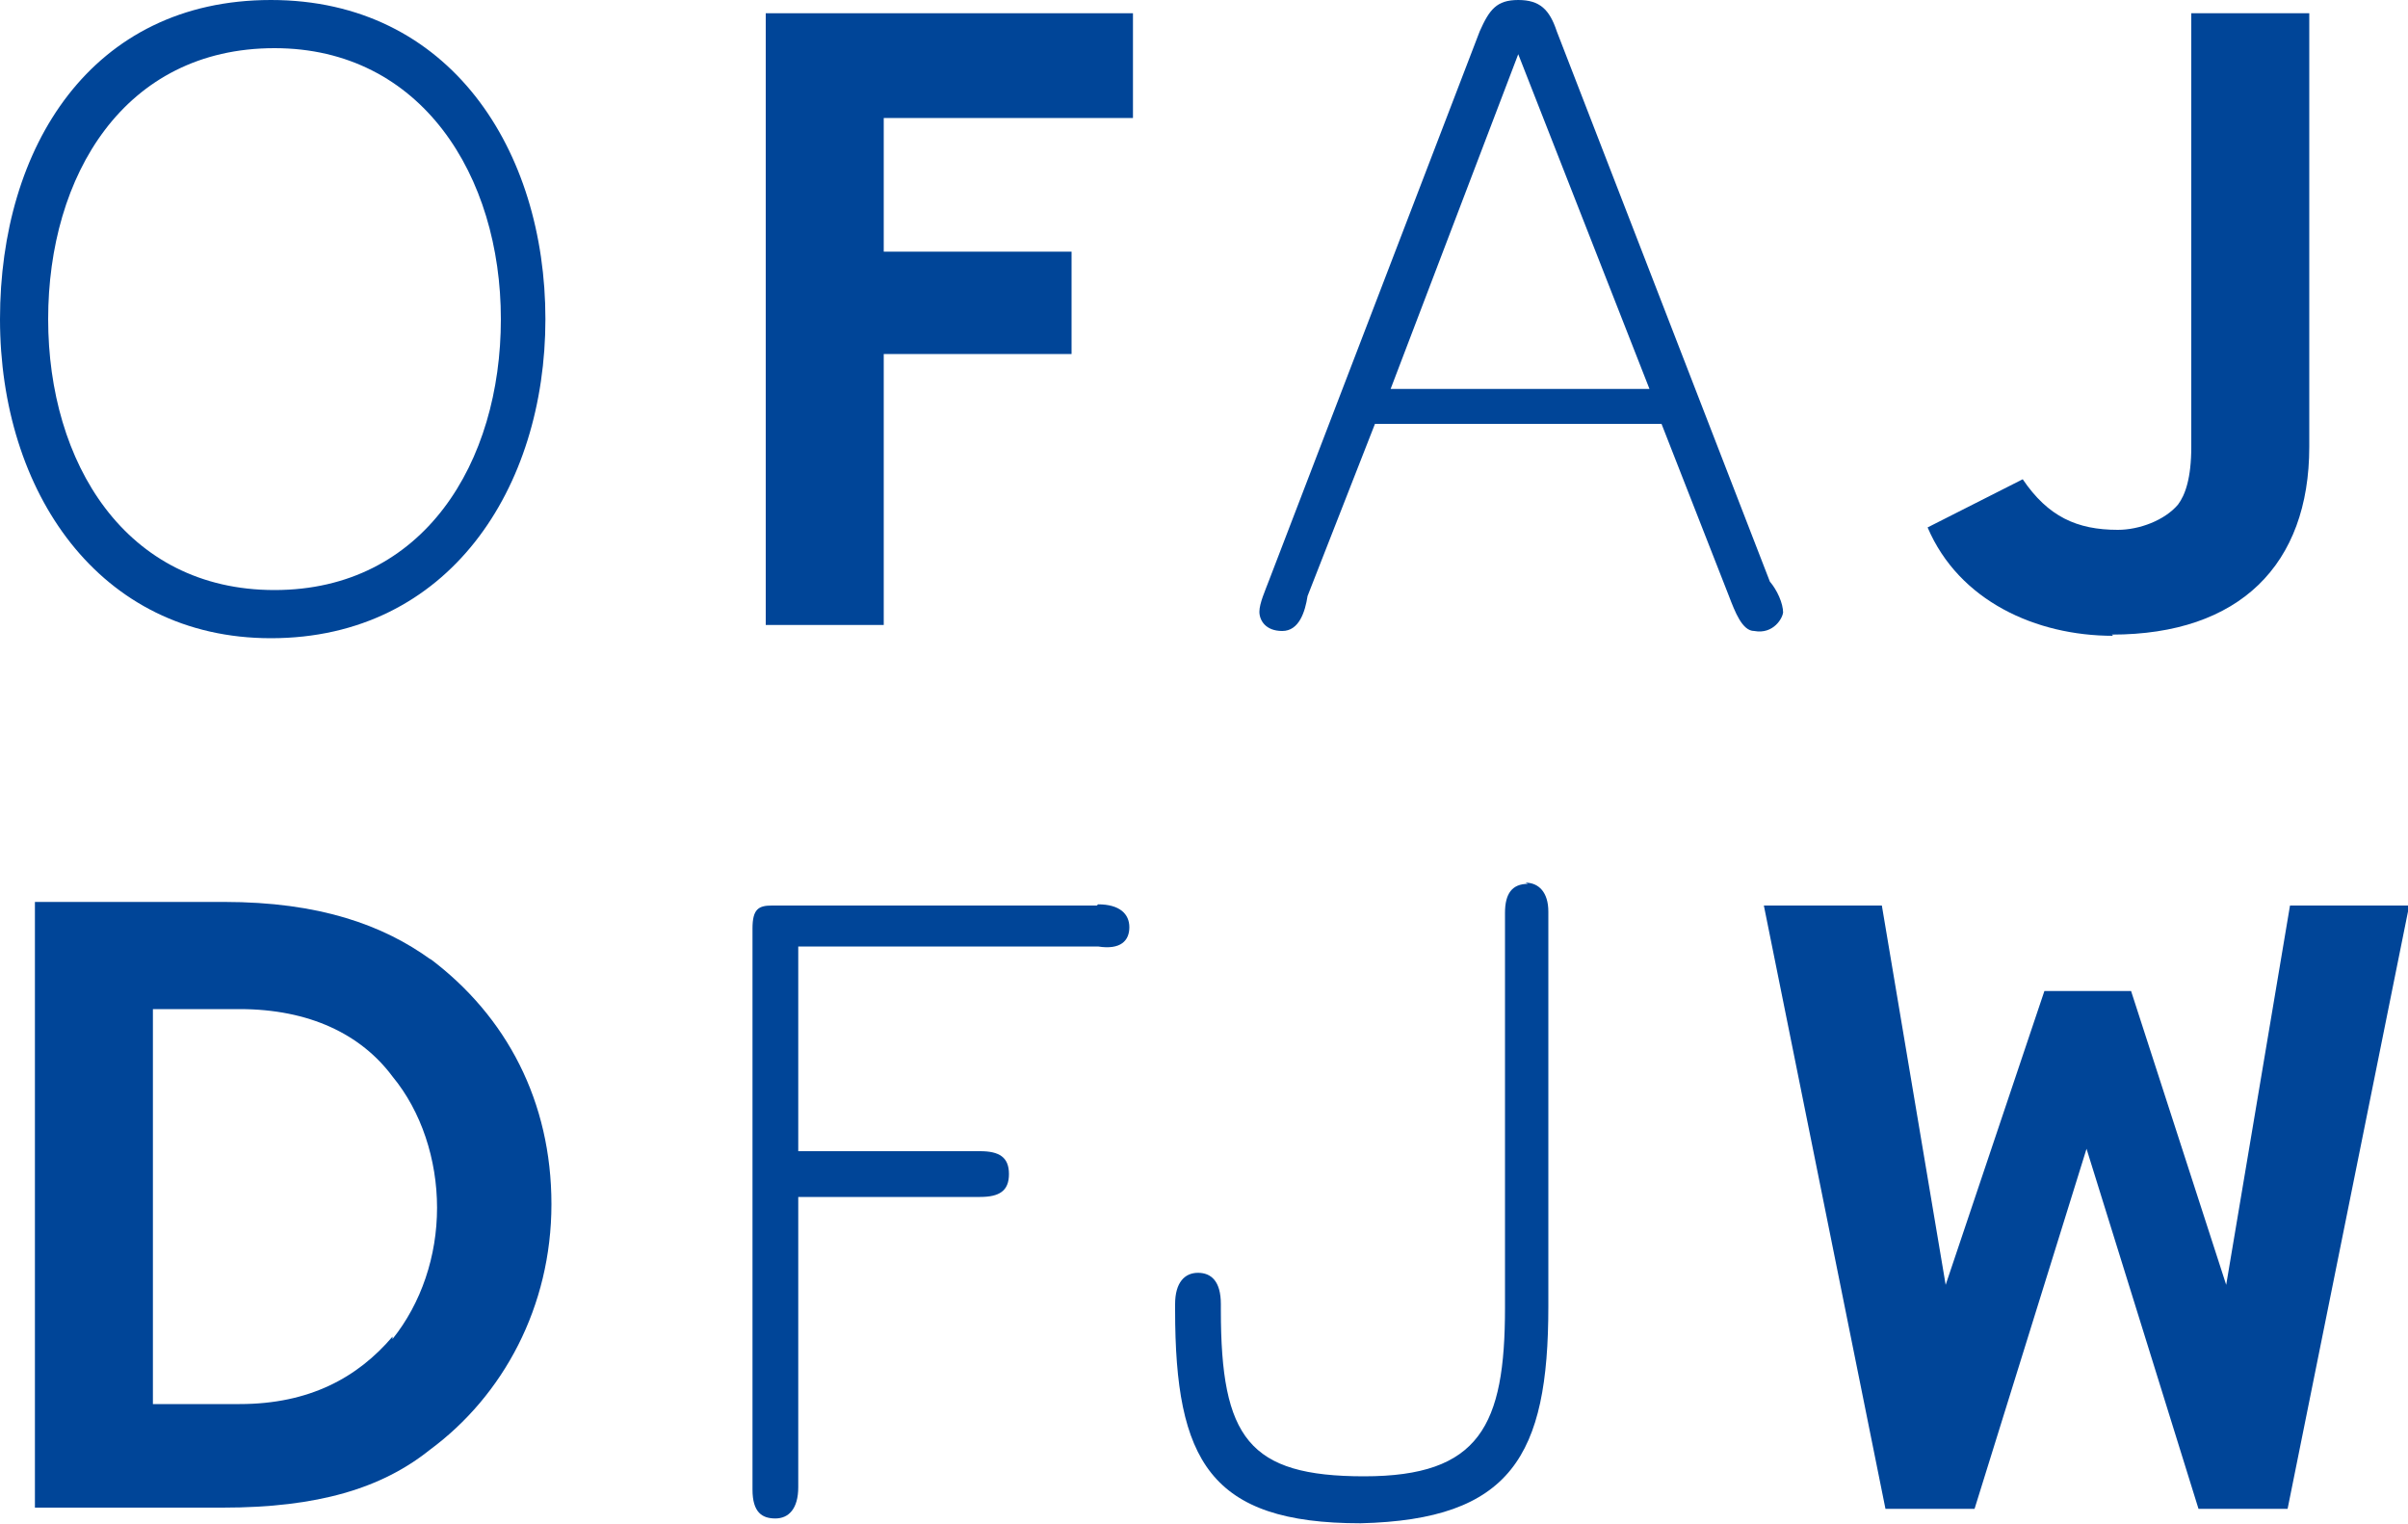
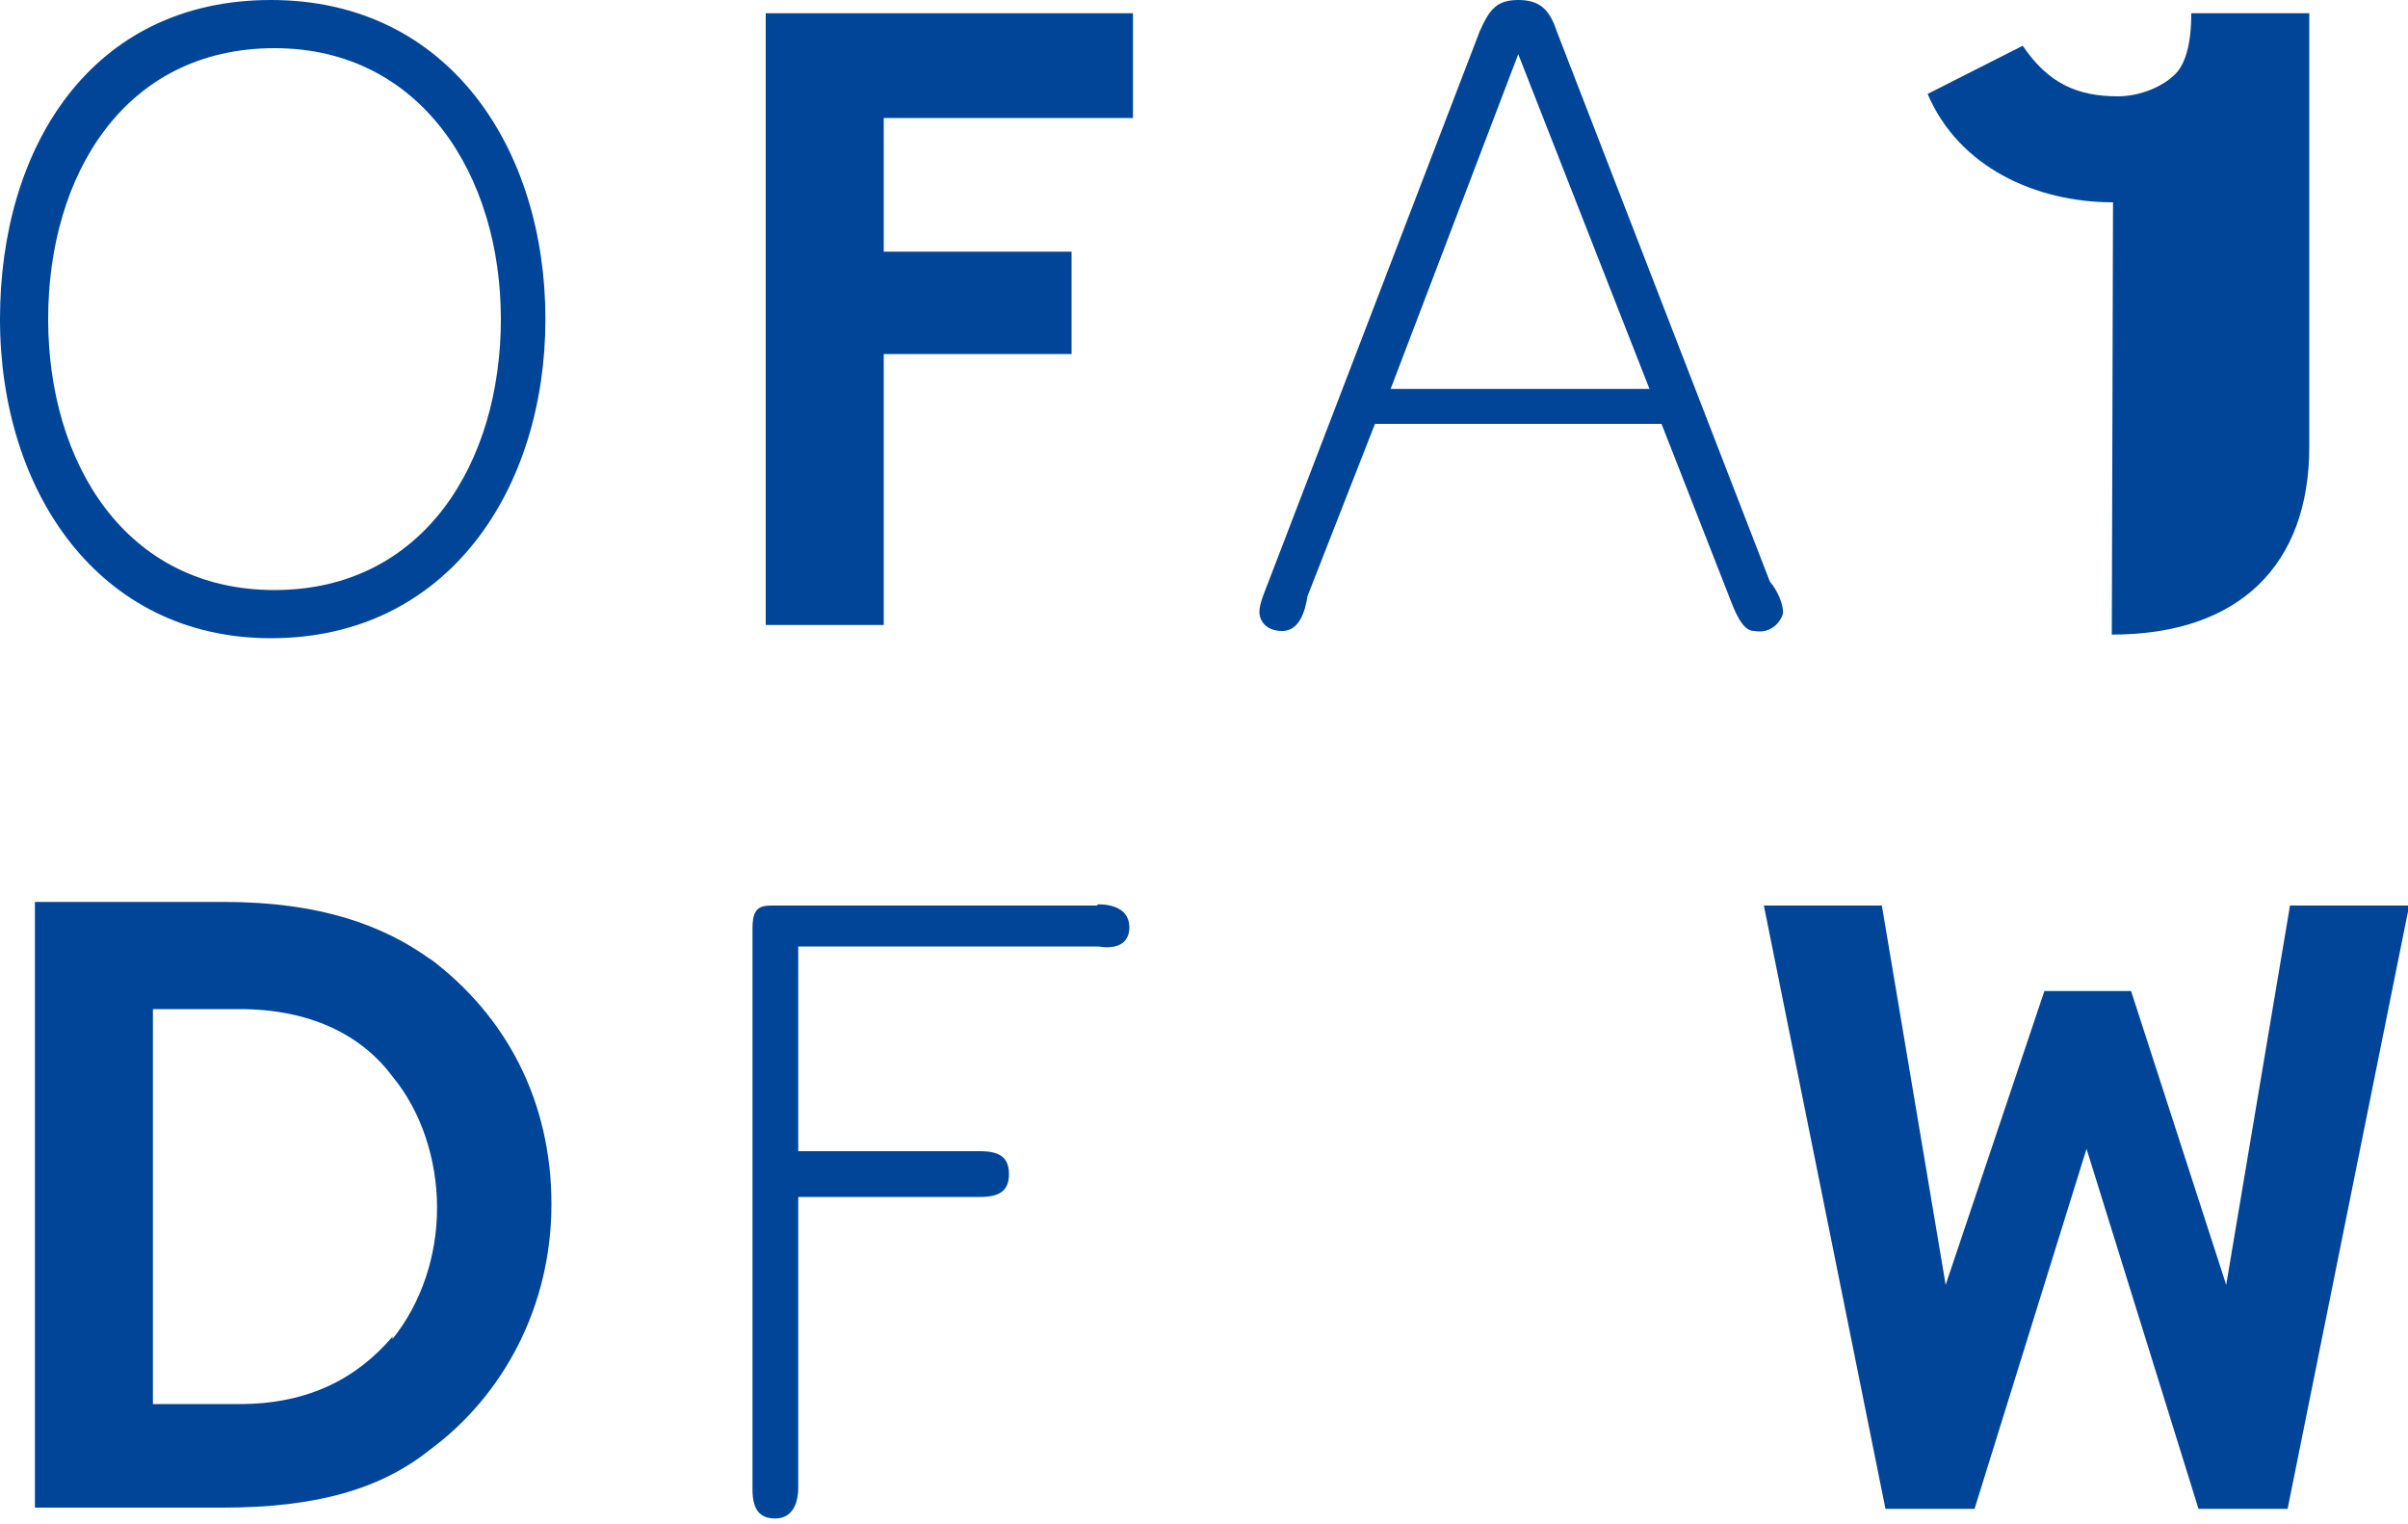
<svg xmlns="http://www.w3.org/2000/svg" height="126.6" viewBox="0 0 200 126.6" width="200">
  <g fill="#004598">
    <path d="m35.8 79.7c-4-2.9-9.3-4.8-17.2-4.8h-15.7v50.3h15.6c7.9 0 13.2-1.6 17.2-4.8 6.1-4.5 10.1-11.9 10.1-20.4s-3.7-15.6-10.1-20.4zm-3.2 31.3c-2.9 3.4-6.9 5.6-12.7 5.6h-7.2v-32.8h7.2c5.8 0 10.1 2.1 12.7 5.6 2.4 2.9 3.7 6.9 3.7 10.9s-1.3 7.9-3.7 10.9z" />
    <path d="m91.1 75.2h-27c-1.1 0-1.6.3-1.6 1.9v46.6c0 1.9.8 2.4 1.9 2.4s1.9-.8 1.9-2.6v-24.1h15.1c1.6 0 2.4-.5 2.4-1.9s-.8-1.9-2.4-1.9h-15.1v-17h24.9c1.9.3 2.6-.5 2.6-1.6s-.8-1.9-2.6-1.9z" />
-     <path d="m126.9 73.4c-1.3 0-1.9.8-1.9 2.4v32.8c0 9.8-2.1 14-11.7 14s-11.9-3.2-11.9-13.8v-.5c0-1.9-.8-2.6-1.9-2.6s-1.9.8-1.9 2.6v.5c0 12.5 2.9 17.7 15.4 17.7 12.5-.3 15.6-5.6 15.6-18v-32.8c0-1.6-.8-2.4-1.9-2.4z" />
    <path d="m190.2 75.2-5.3 31.5-7.9-24.4h-7.2l-8.2 24.4-5.3-31.5h-9.8l10.1 50.1h7.4l9.3-29.9 9.3 29.9h7.4l10.1-50.1h-9.8z" />
    <path d="m22.5 53c14.8 0 22.8-12.5 22.8-26.5s-7.9-26.5-22.8-26.5-22.5 12.2-22.5 26.5 8.2 26.5 22.5 26.5zm.3-49c12.2 0 18.8 10.6 18.8 22.5s-6.4 22.5-18.8 22.5-18.8-10.6-18.8-22.5 6.3-22.5 18.8-22.5z" />
    <path d="m63.6 51.9h9.8v-22.5h15.6v-8.5h-15.6v-11.1h20.7v-8.7h-30.5v50.9z" />
    <path d="m148.1 50.9c0-.8-.5-1.9-1.1-2.6l-17.7-45.7c-.6-1.8-1.4-2.6-3.2-2.6s-2.4.8-3.2 2.6l-17.5 45.6c-.3.8-.8 1.9-.8 2.6s.5 1.6 1.9 1.6 1.9-1.6 2.1-2.9l5.6-14.3h23.8l5.6 14.3c.5 1.3 1.1 2.9 2.1 2.9 1.6.3 2.4-1.1 2.4-1.6zm-32.6-18.6 10.6-27.8 10.9 27.8z" />
-     <path d="m175.4 52.7c10.6 0 16.4-5.8 16.4-15.6v-36h-9.8v36c0 2.6-.5 4-1.1 4.8-1.1 1.3-3.2 2.1-5 2.1-3.4 0-5.8-1.1-7.9-4.2l-7.9 4c2.6 6.1 9 9 15.4 9z" />
+     <path d="m175.4 52.7c10.6 0 16.4-5.8 16.4-15.6v-36h-9.8c0 2.6-.5 4-1.1 4.8-1.1 1.3-3.2 2.1-5 2.1-3.4 0-5.8-1.1-7.9-4.2l-7.9 4c2.6 6.1 9 9 15.4 9z" />
  </g>
</svg>